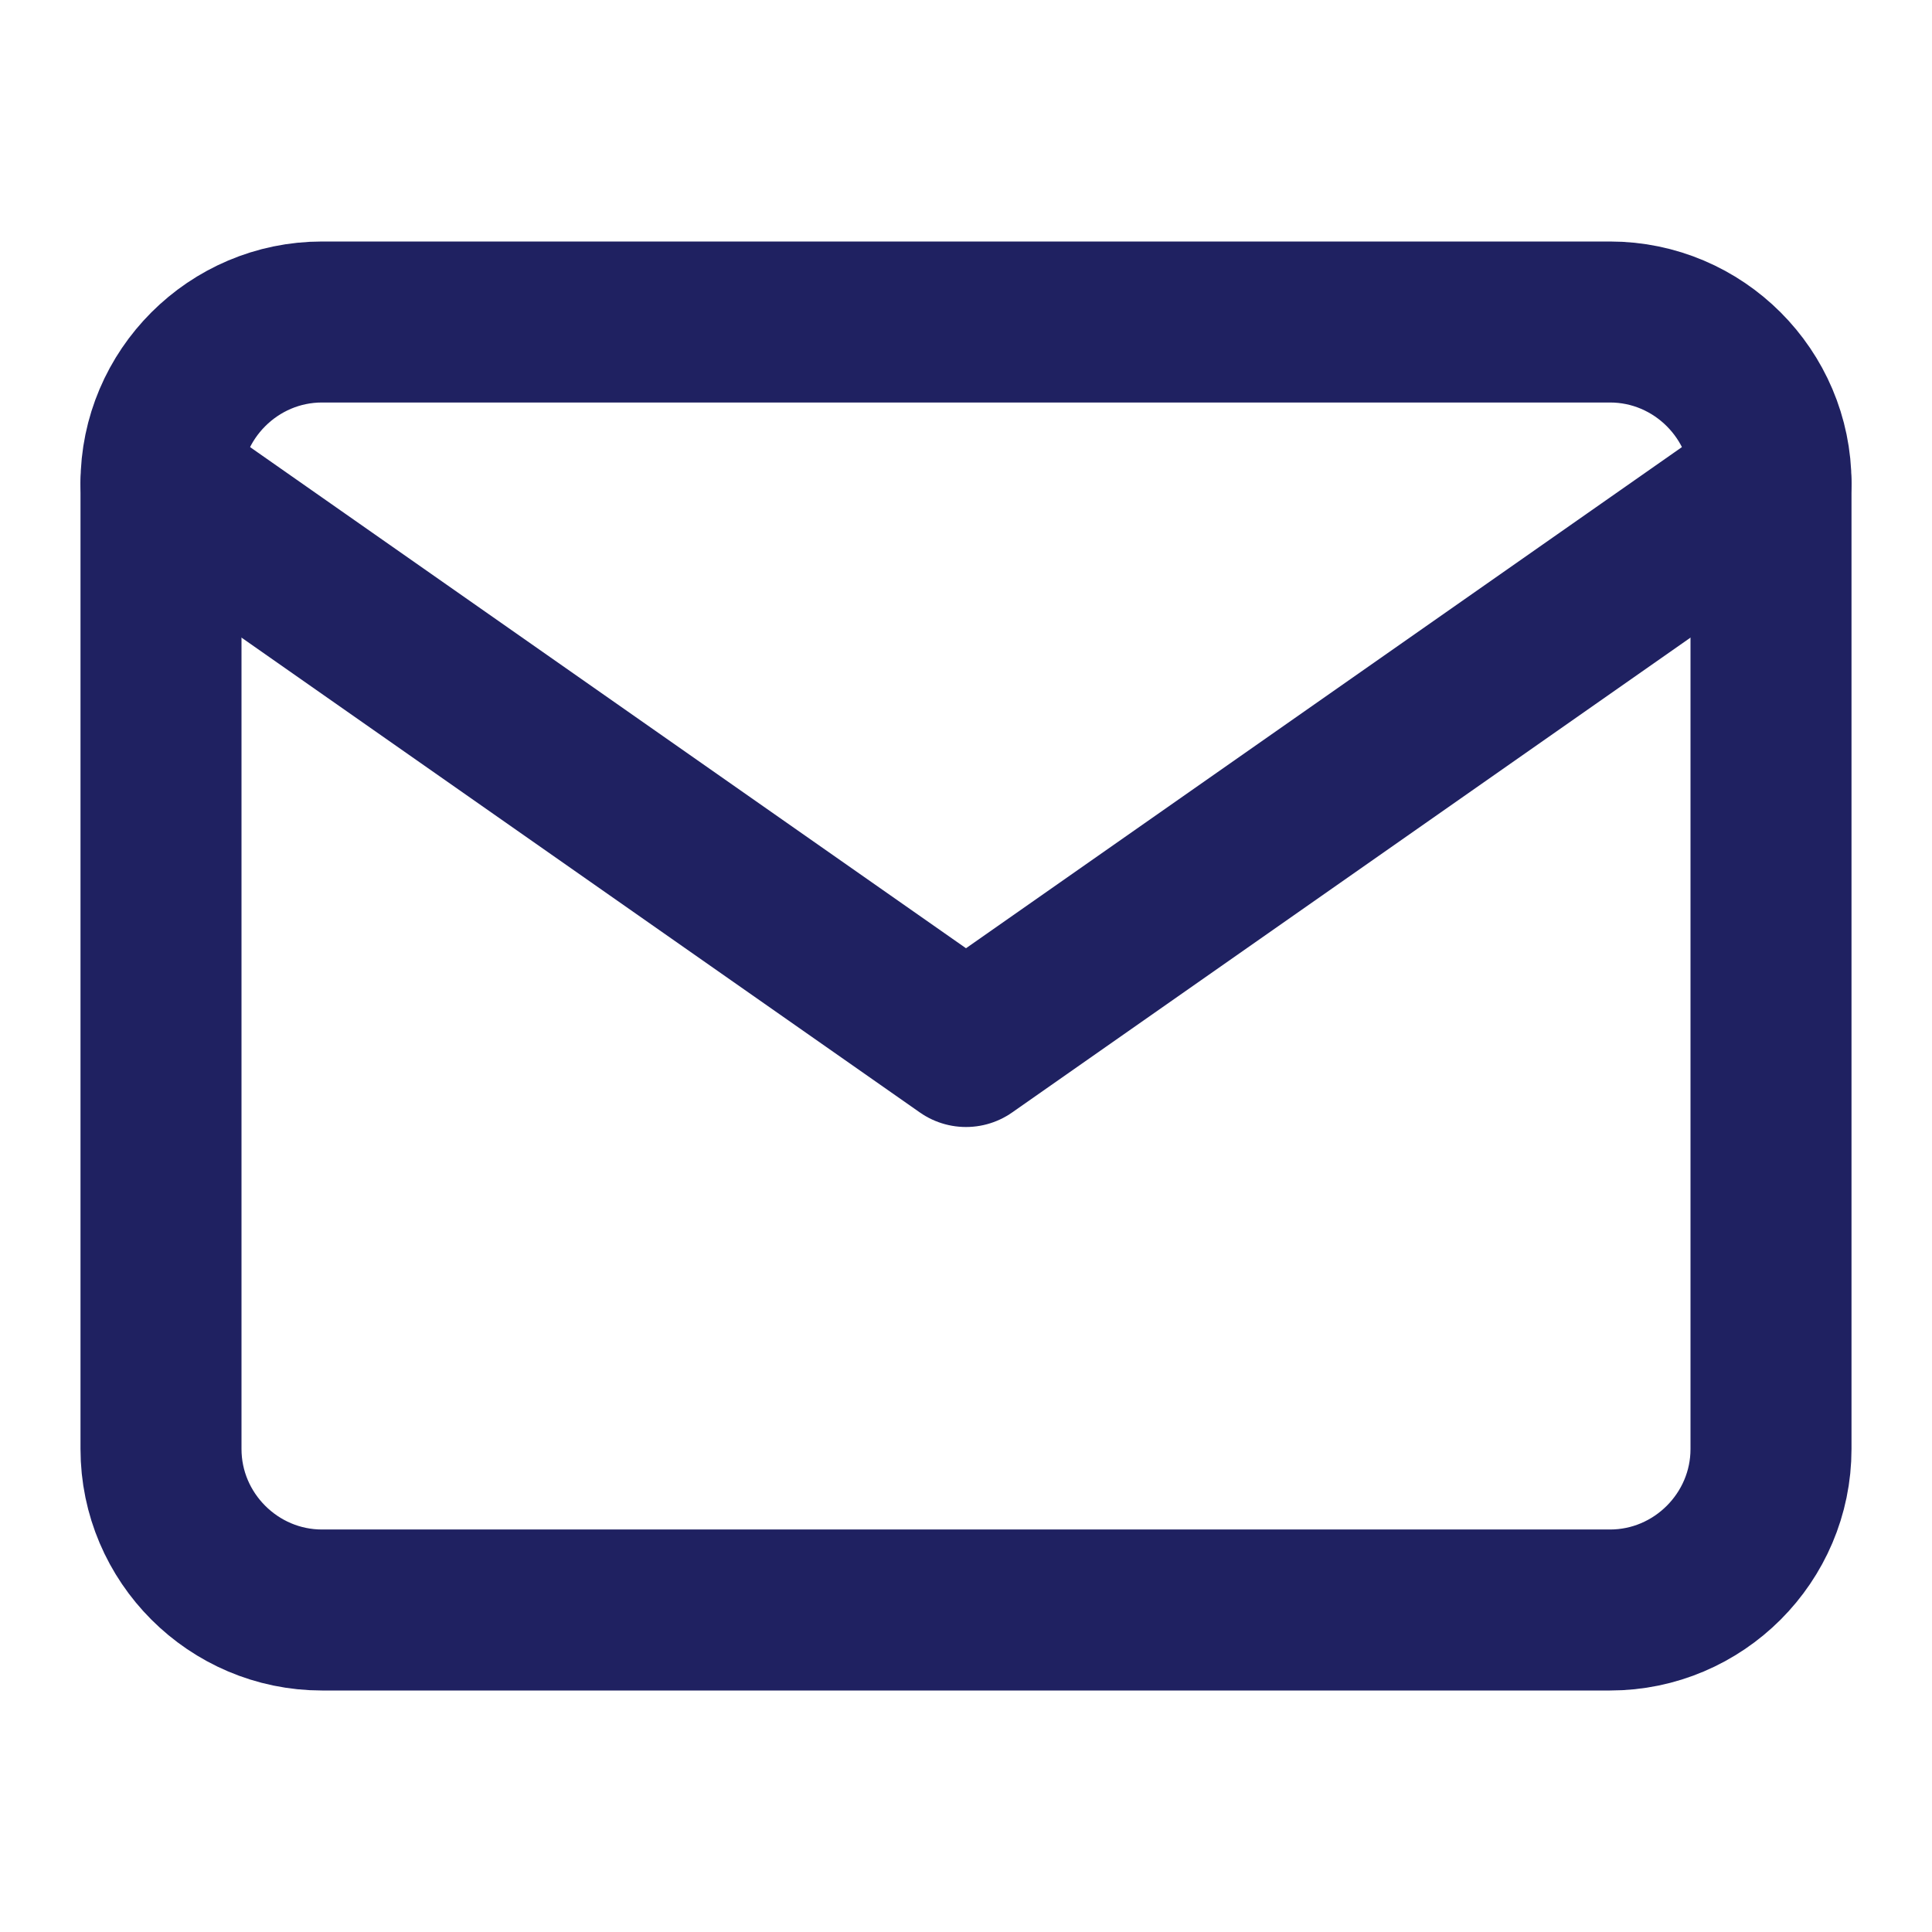
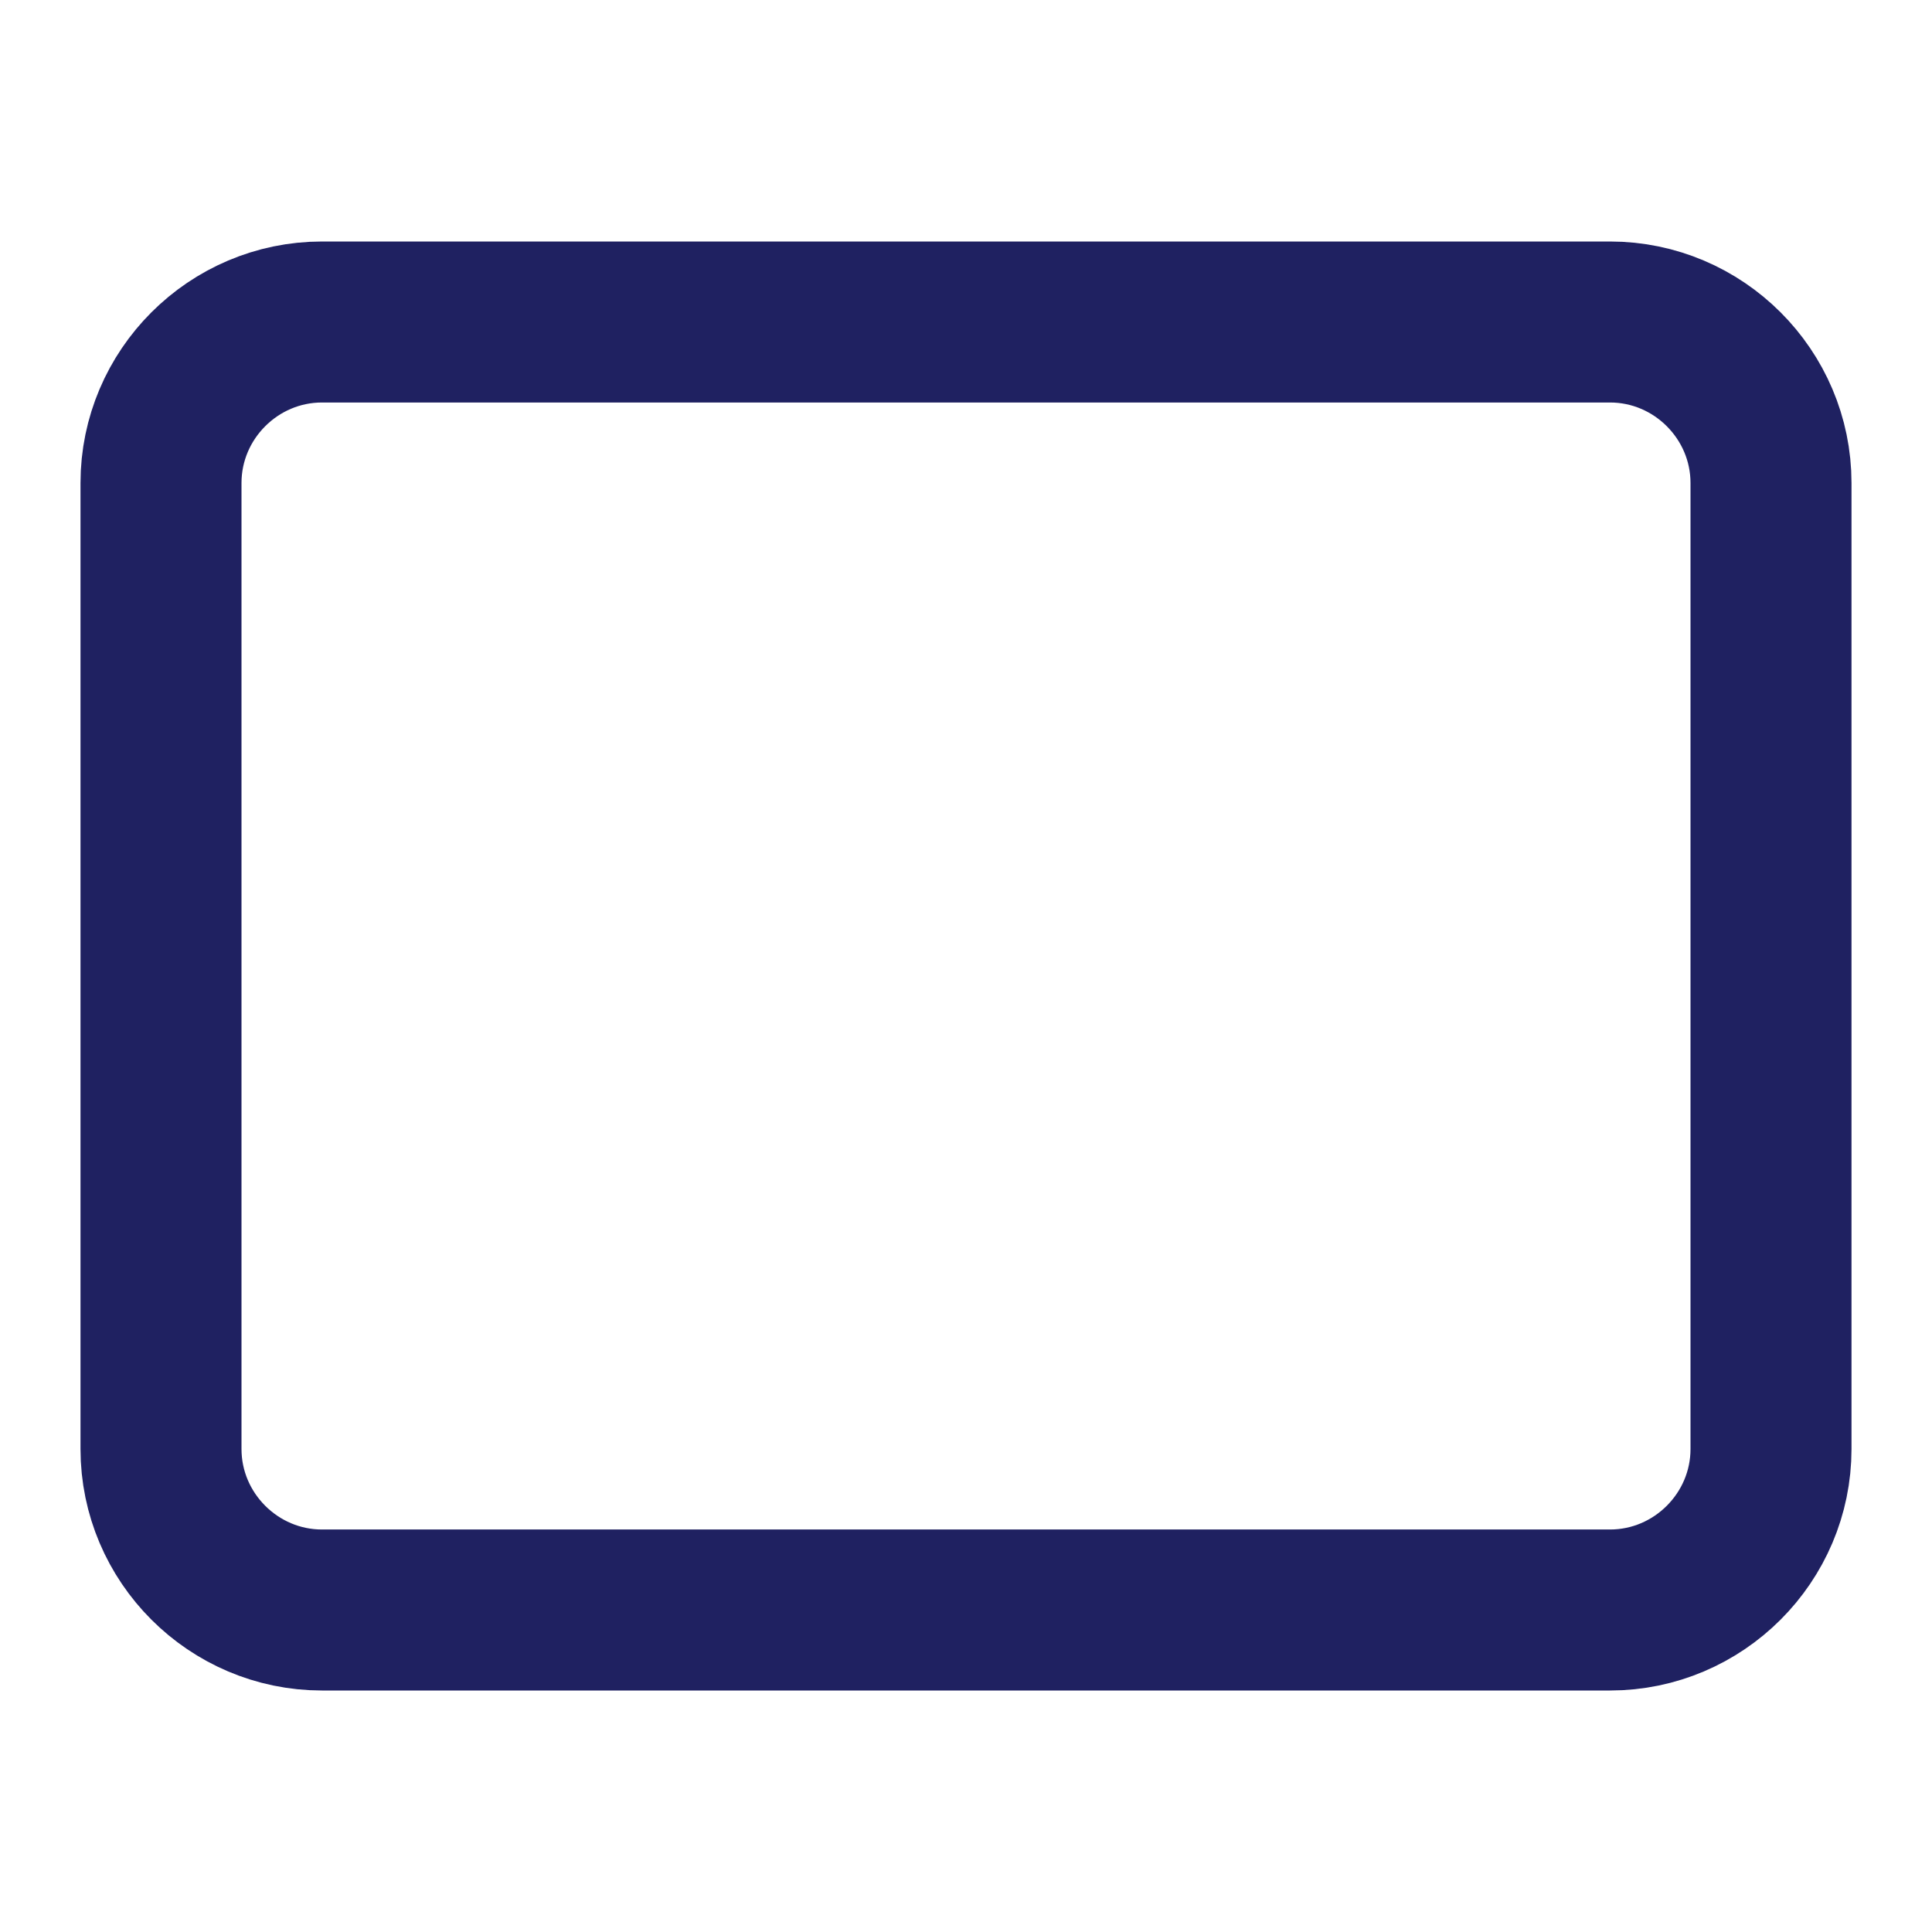
<svg xmlns="http://www.w3.org/2000/svg" viewBox="0 0 24 24" fill="none" stroke="#1F2161" stroke-width="2" stroke-linecap="round" stroke-linejoin="round">
  <path d="M4 4h16c1.1 0 2 .9 2 2v12c0 1.1-.9 2-2 2H4c-1.1 0-2-.9-2-2V6c0-1.1.9-2 2-2z" />
-   <polyline points="22,6 12,13 2,6" />
</svg>